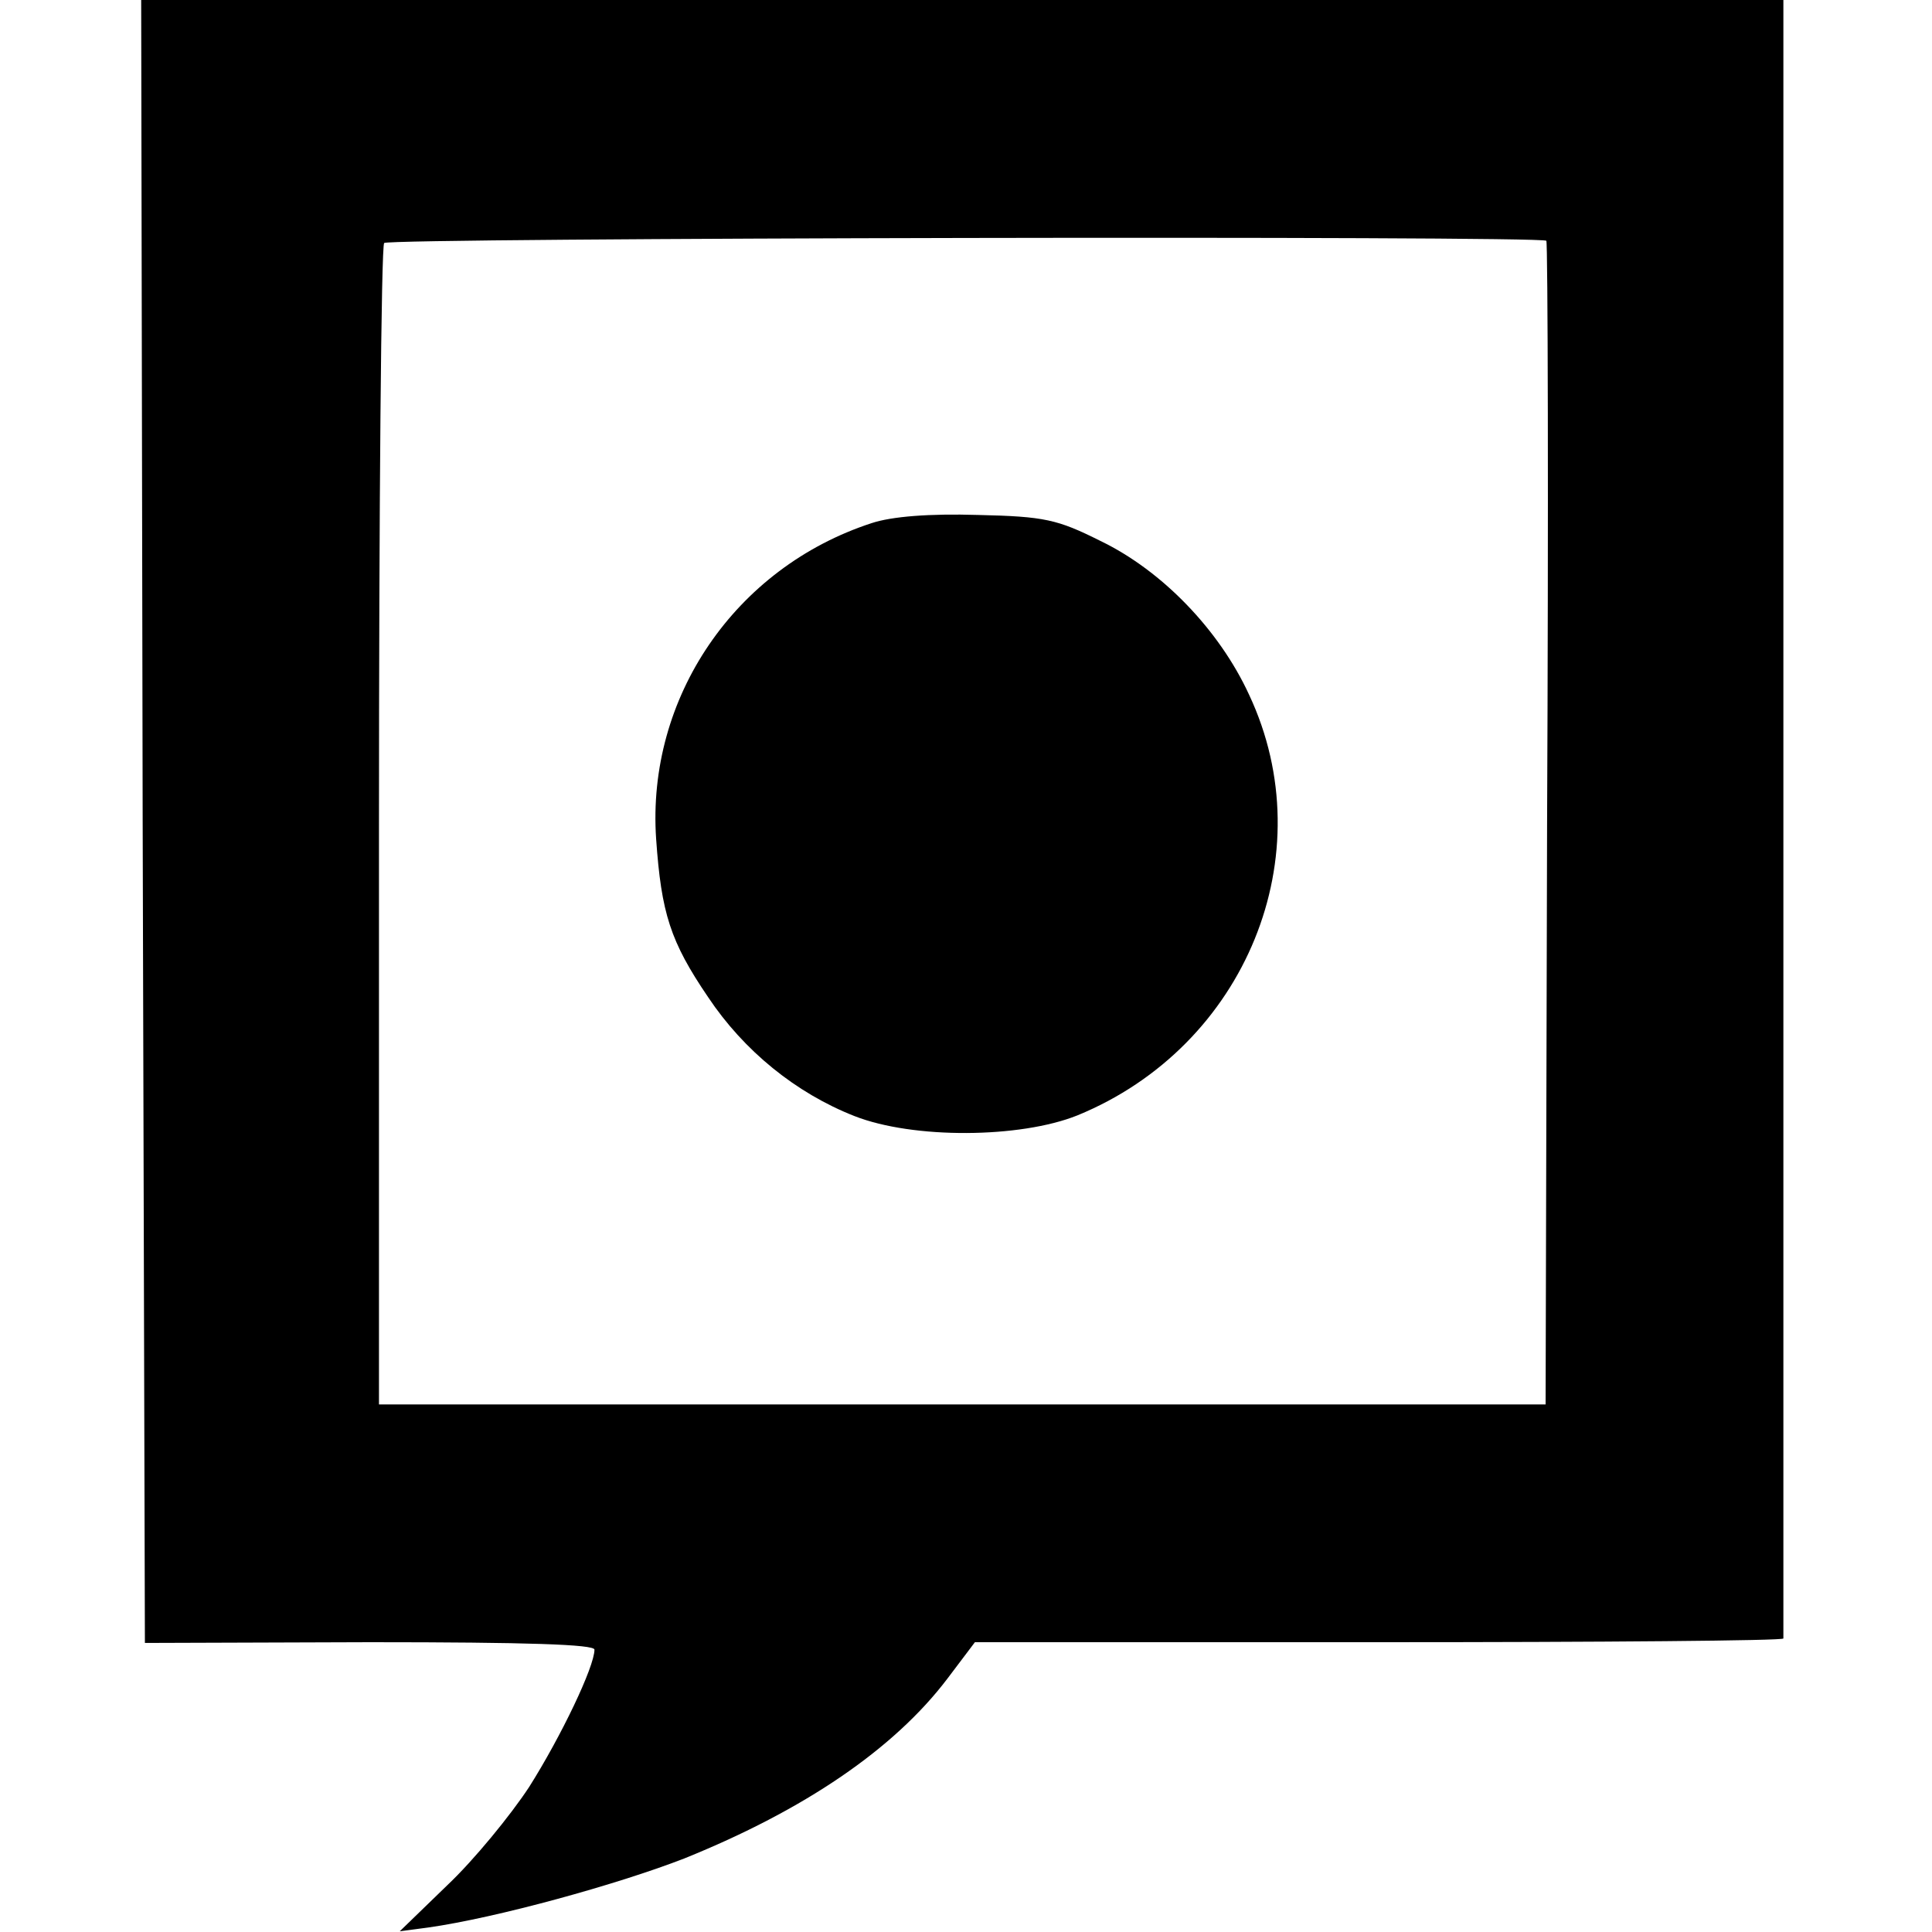
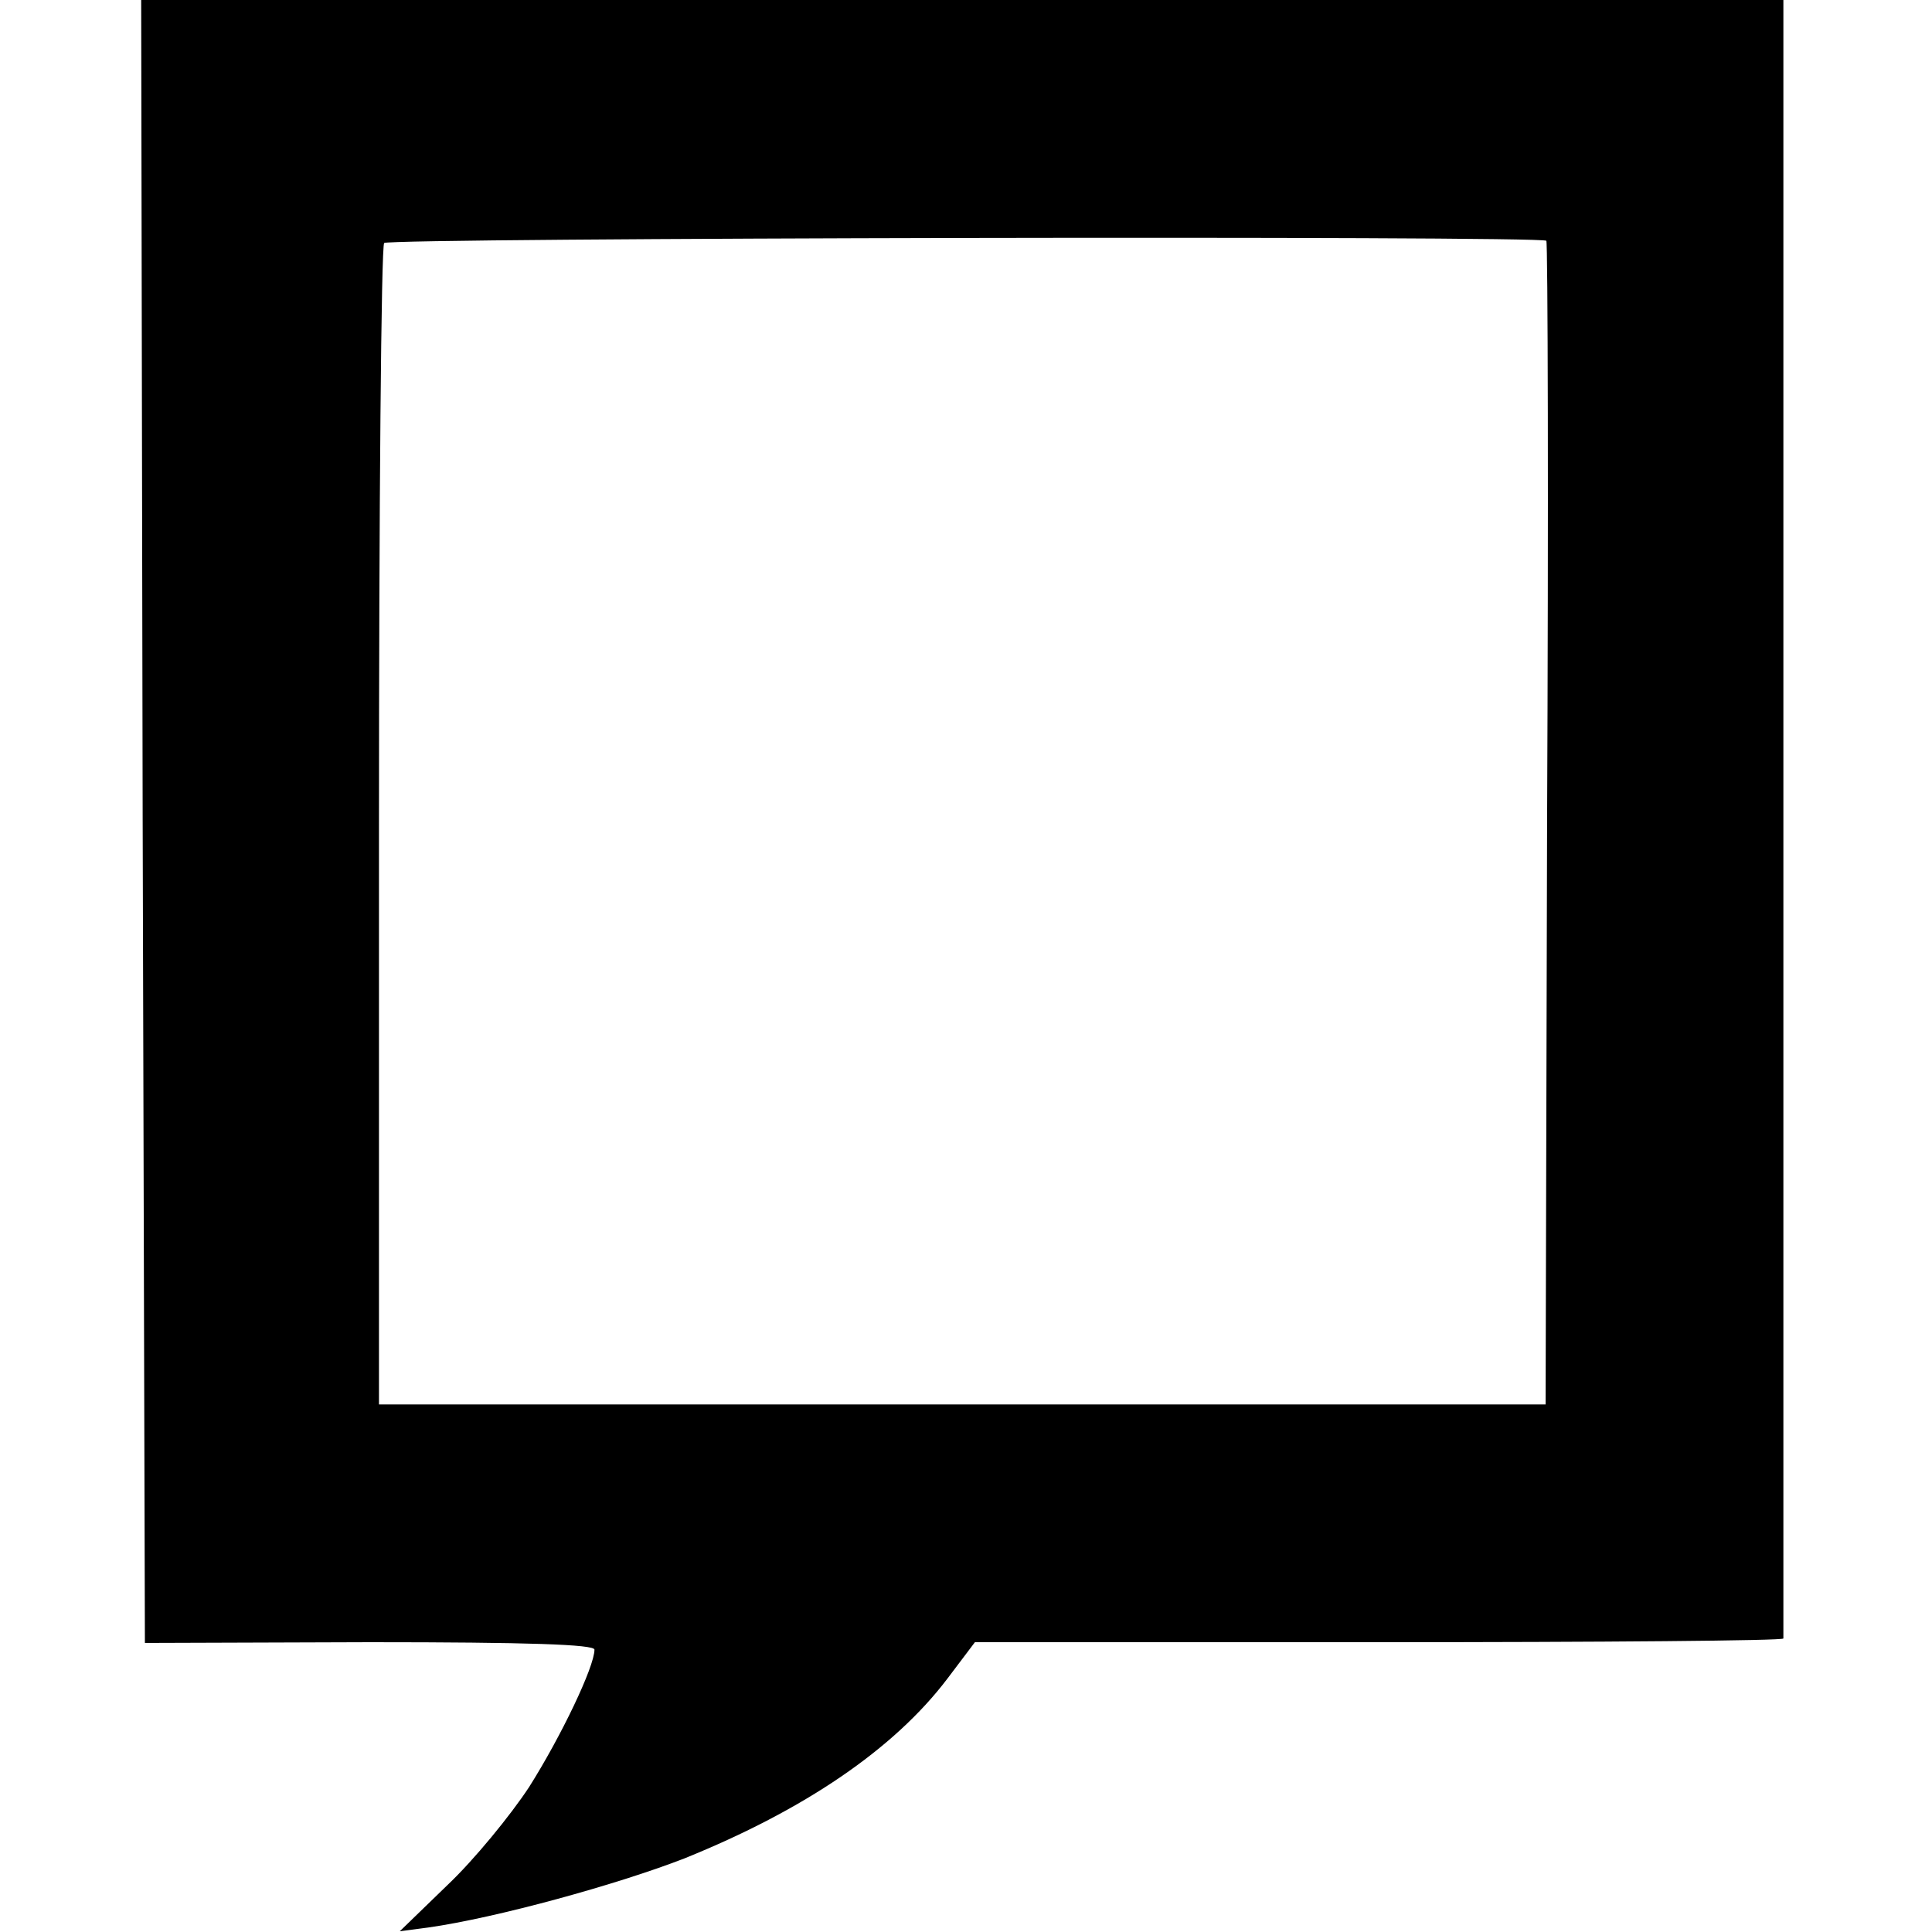
<svg xmlns="http://www.w3.org/2000/svg" version="1.0" width="260pt" height="260pt" viewBox="0 0 260 260" preserveAspectRatio="xMidYMid meet">
  <g transform="translate(0,260) scale(0.1,-0.1)" fill="#000000" stroke="none">
    <path d="M192 1494 l3 -1105 303 1 c212 0 302 -3 302 -10 0 -23 -45 -117 -88 -185 -25 -38 -74 -98 -110 -132 l-64 -62 38 5 c92 13 255 58 345 93 161 65 282 147 354 242 l37 49 544 0 c299 0 544 2 544 5 0 3 0 500 0 1105 l0 1100 -1105 0 -1105 0 2 -1106z m1889 782 c2 -2 3 -356 1 -785 l-2 -781 -785 0 -785 0 0 778 c0 428 3 782 7 785 7 7 1557 10 1564 3z" />
-     <path d="M1173 1896 c-184 -60 -303 -235 -290 -425 7 -100 19 -138 70 -213 48 -72 118 -129 197 -160 79 -31 223 -30 300 1 227 93 332 351 231 566 -40 87 -117 167 -200 207 -58 29 -75 33 -165 35 -65 2 -116 -2 -143 -11z" />
  </g>
</svg>